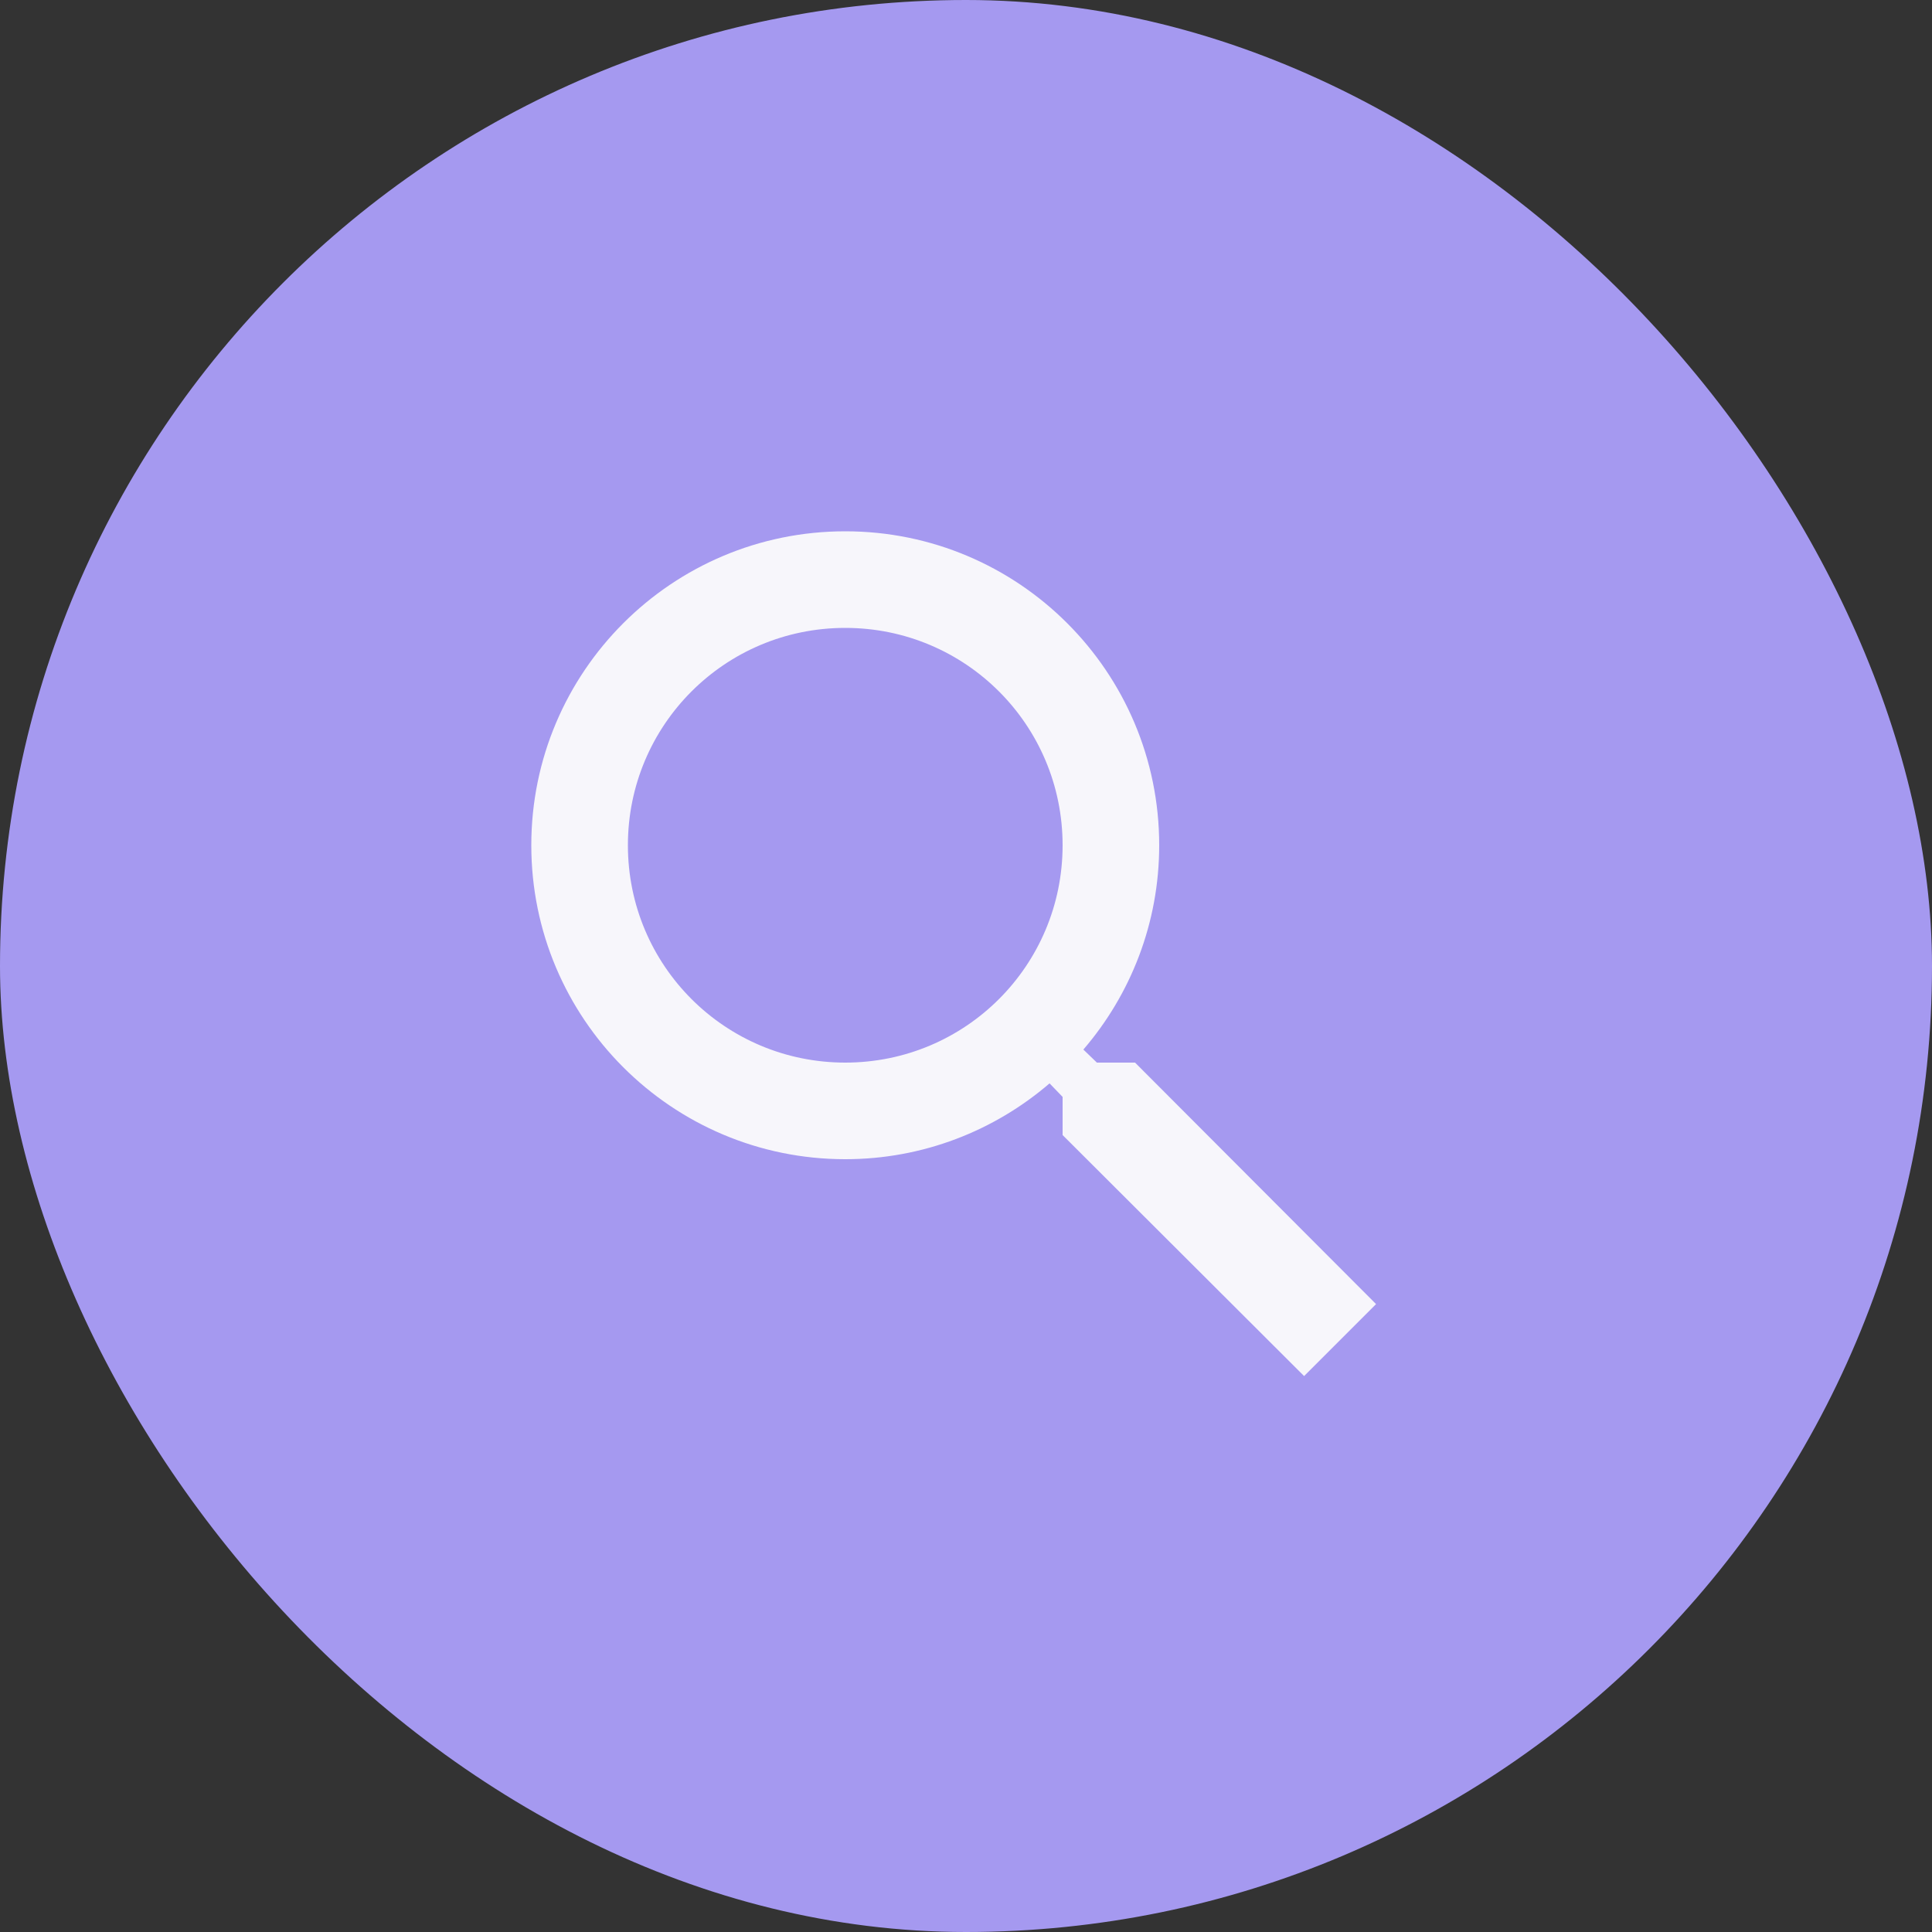
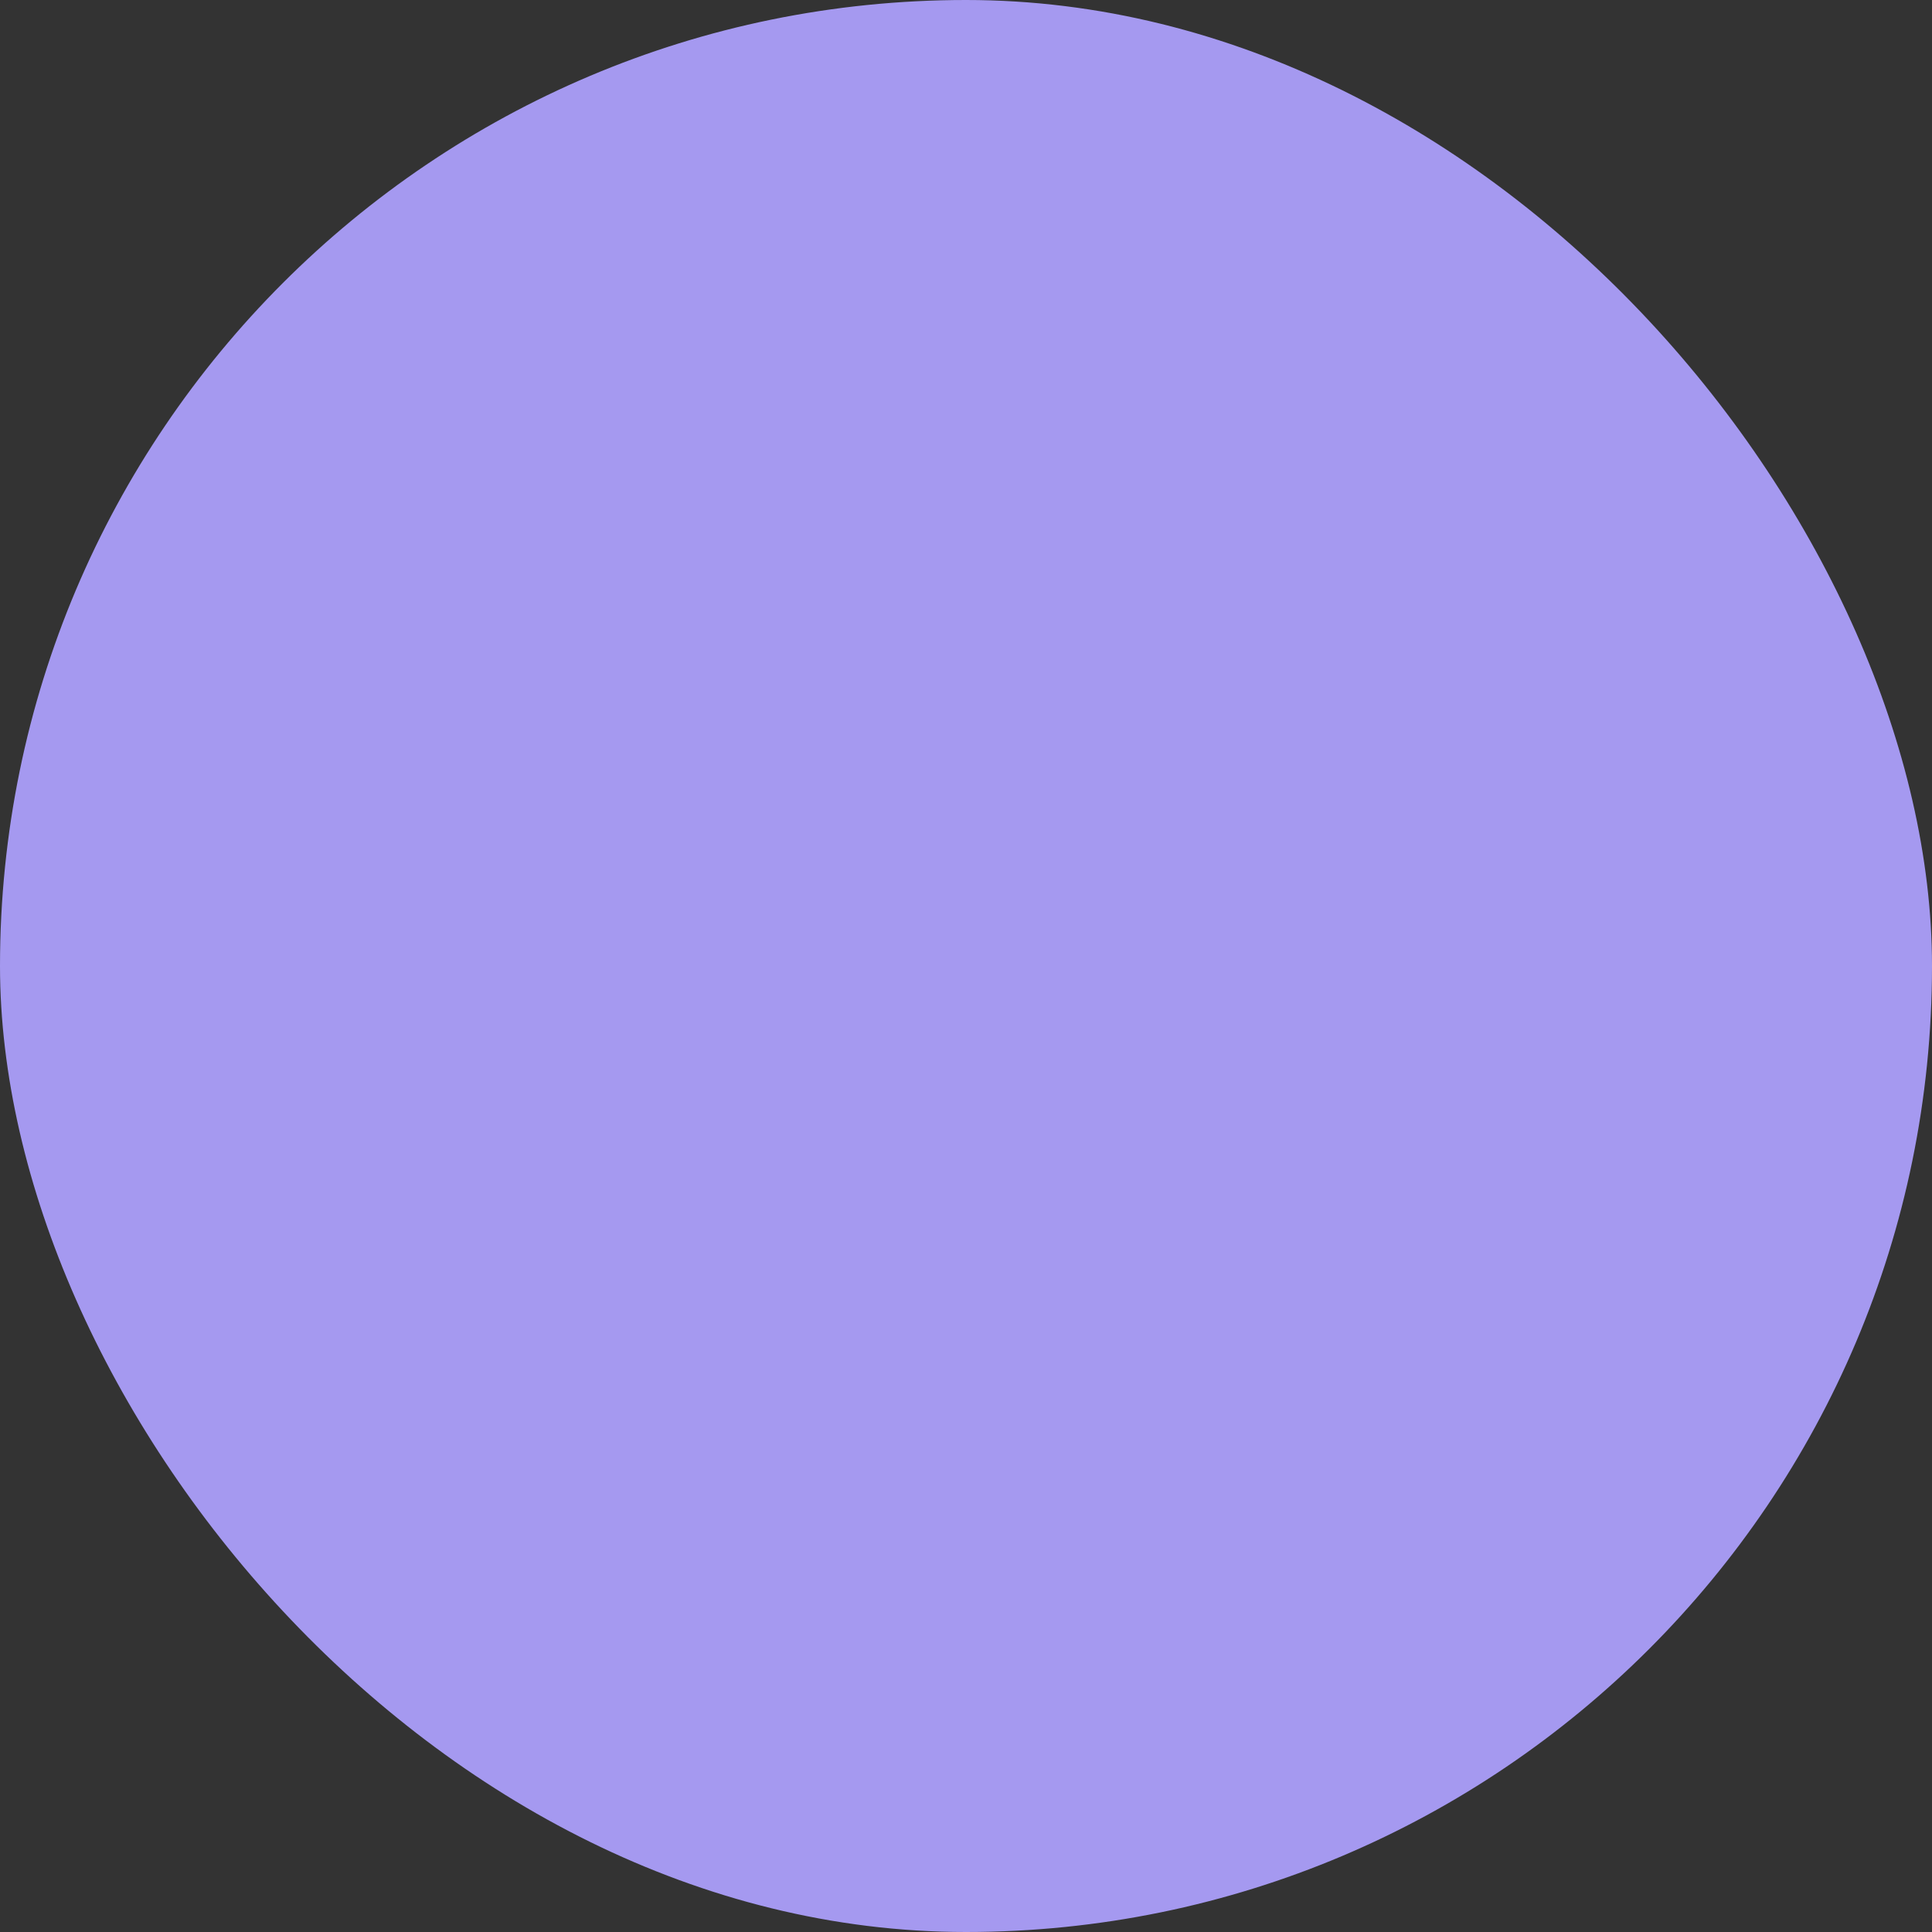
<svg xmlns="http://www.w3.org/2000/svg" width="60" height="60" viewBox="0 0 60 60" fill="none">
  <rect x="0" y="0" width="60" height="60" fill="#333333" stroke="none" />
  <rect width="60" height="60" rx="30" fill="#A599F0" />
  <g clip-path="url(#clip0_1851_1505)">
-     <path d="M35.25 33H34.065L33.645 32.595C35.115 30.885 36 28.665 36 26.25C36 20.865 31.635 16.5 26.25 16.5C20.865 16.5 16.5 20.865 16.5 26.25C16.5 31.635 20.865 36 26.25 36C28.665 36 30.885 35.115 32.595 33.645L33 34.065V35.25L40.5 42.735L42.735 40.5L35.25 33V33ZM26.25 33C22.515 33 19.5 29.985 19.5 26.25C19.5 22.515 22.515 19.5 26.25 19.5C29.985 19.5 33 22.515 33 26.25C33 29.985 29.985 33 26.25 33Z" fill="#F7F6FB" />
-   </g>
+     </g>
  <defs>
    <clipPath id="clip0_1851_1505">
      <rect width="36" height="36" fill="white" transform="translate(12 12)" />
    </clipPath>
  </defs>
</svg>